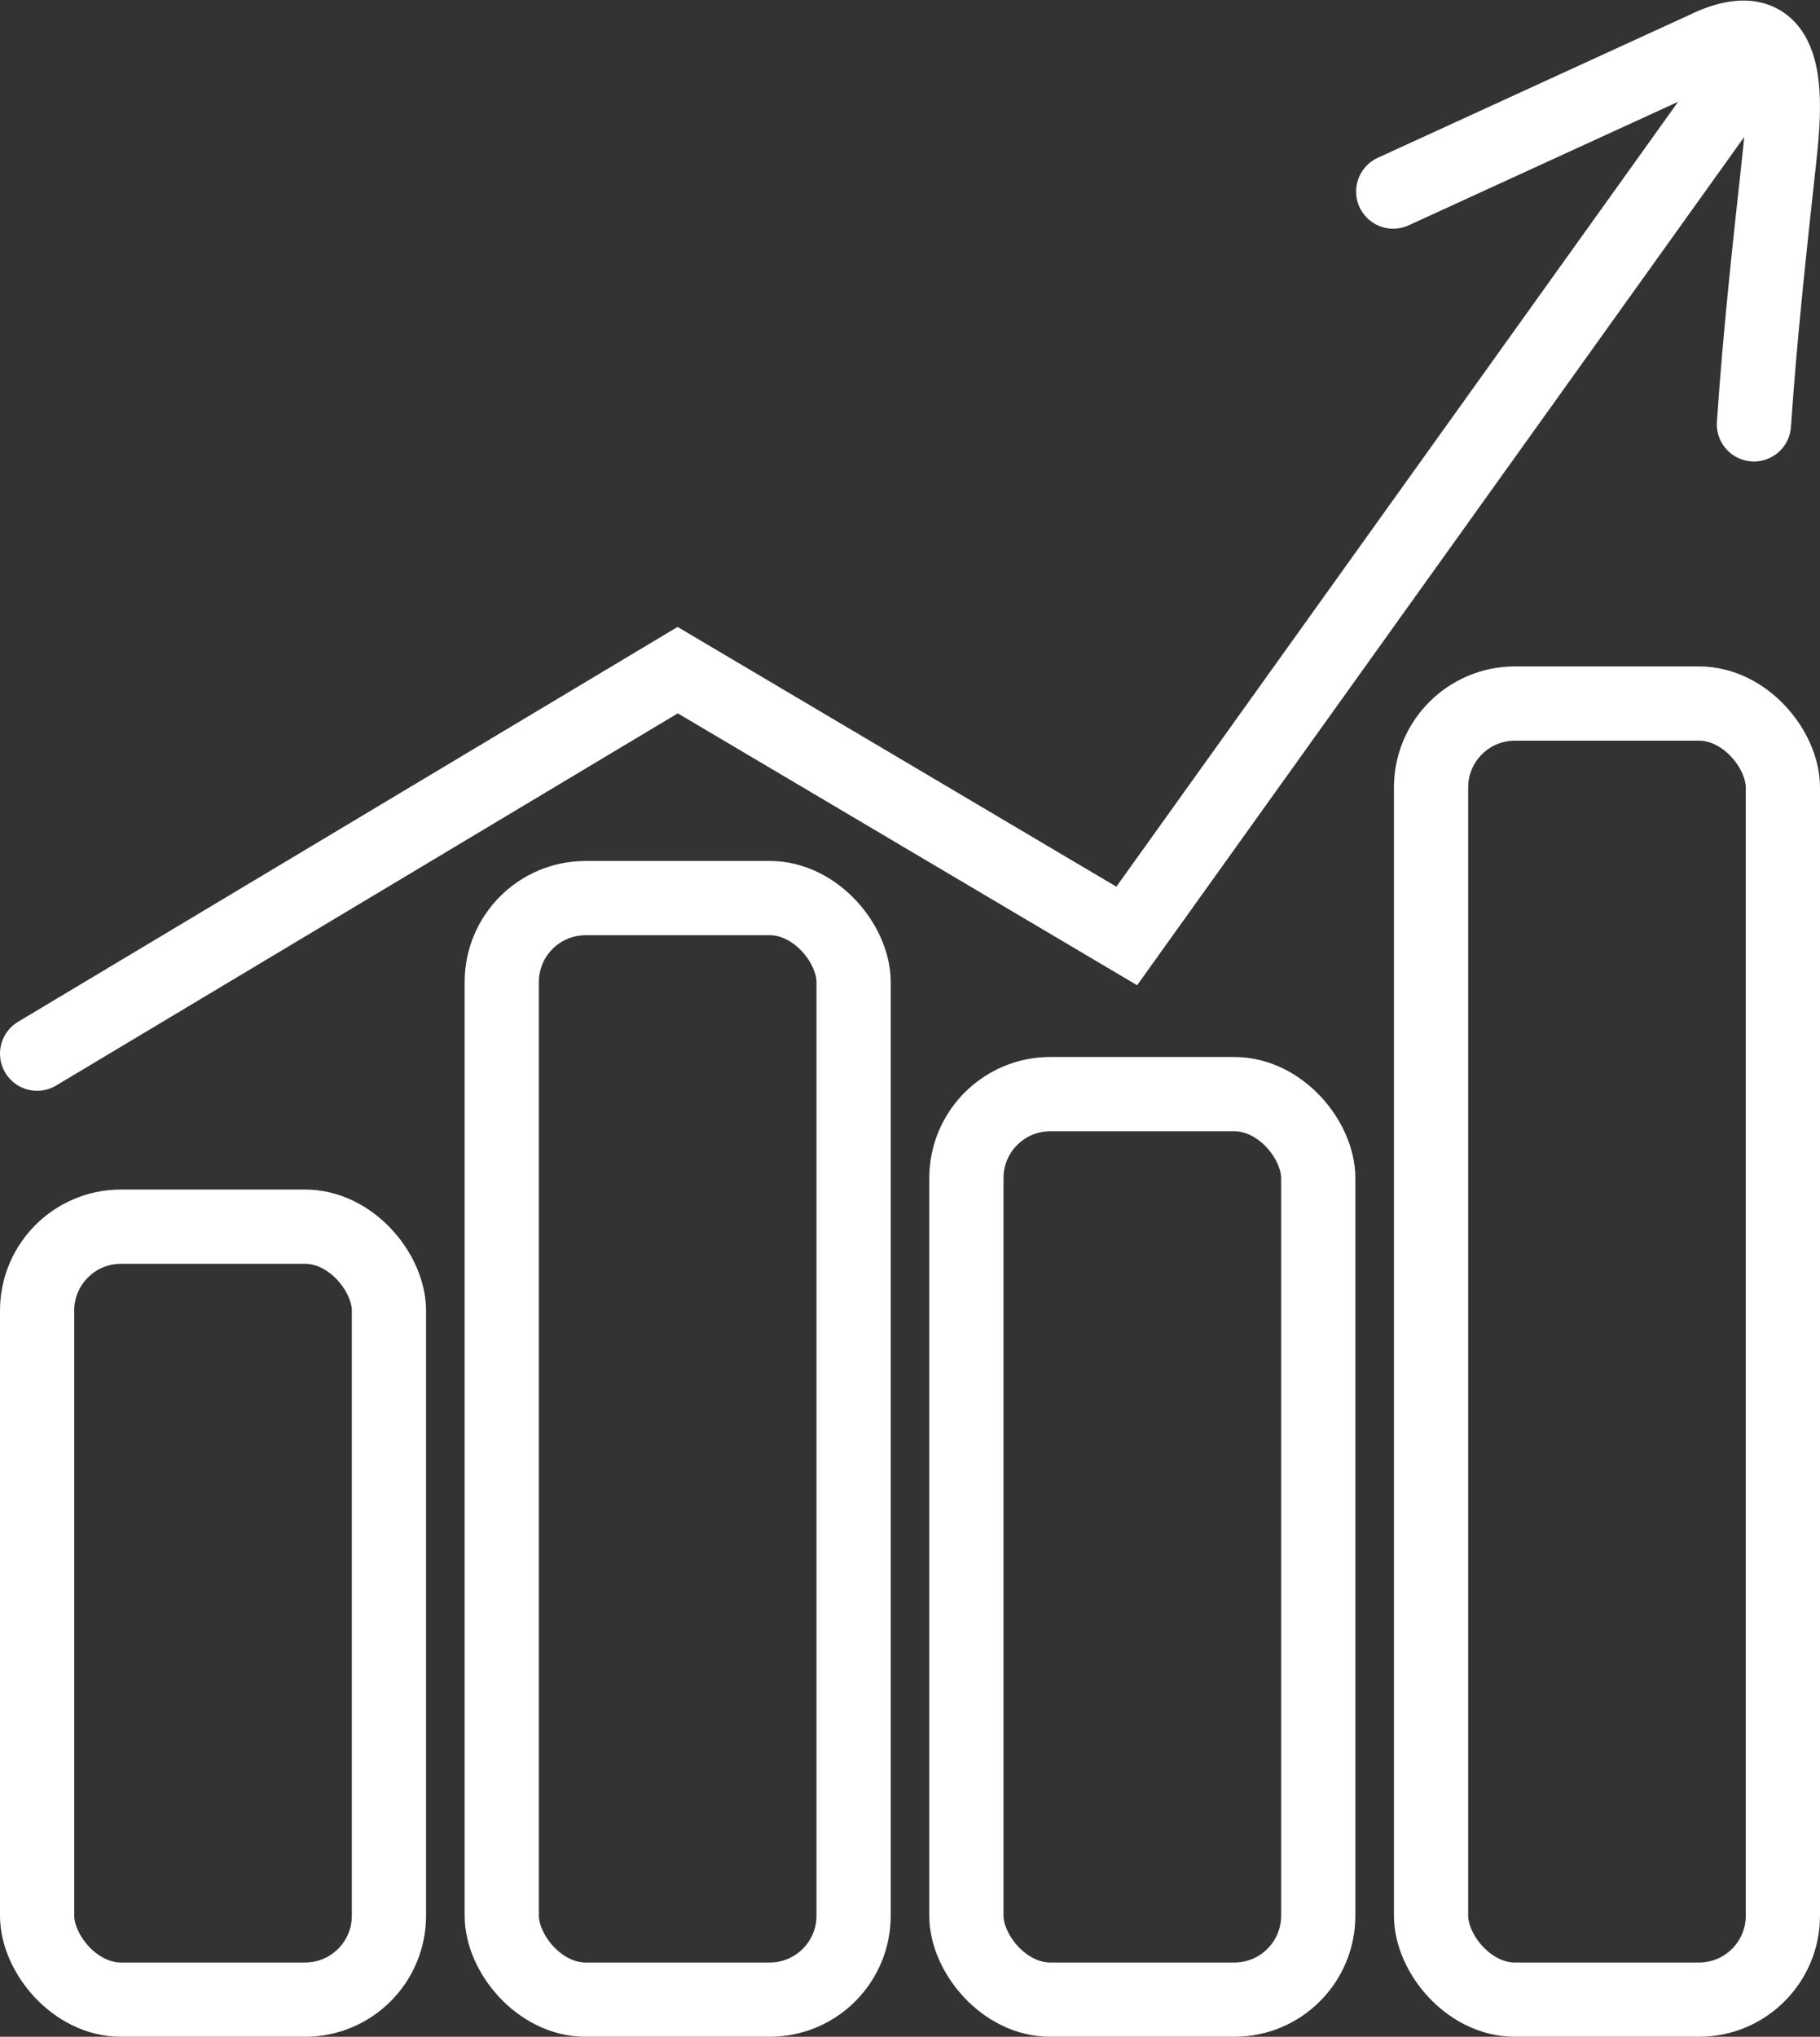
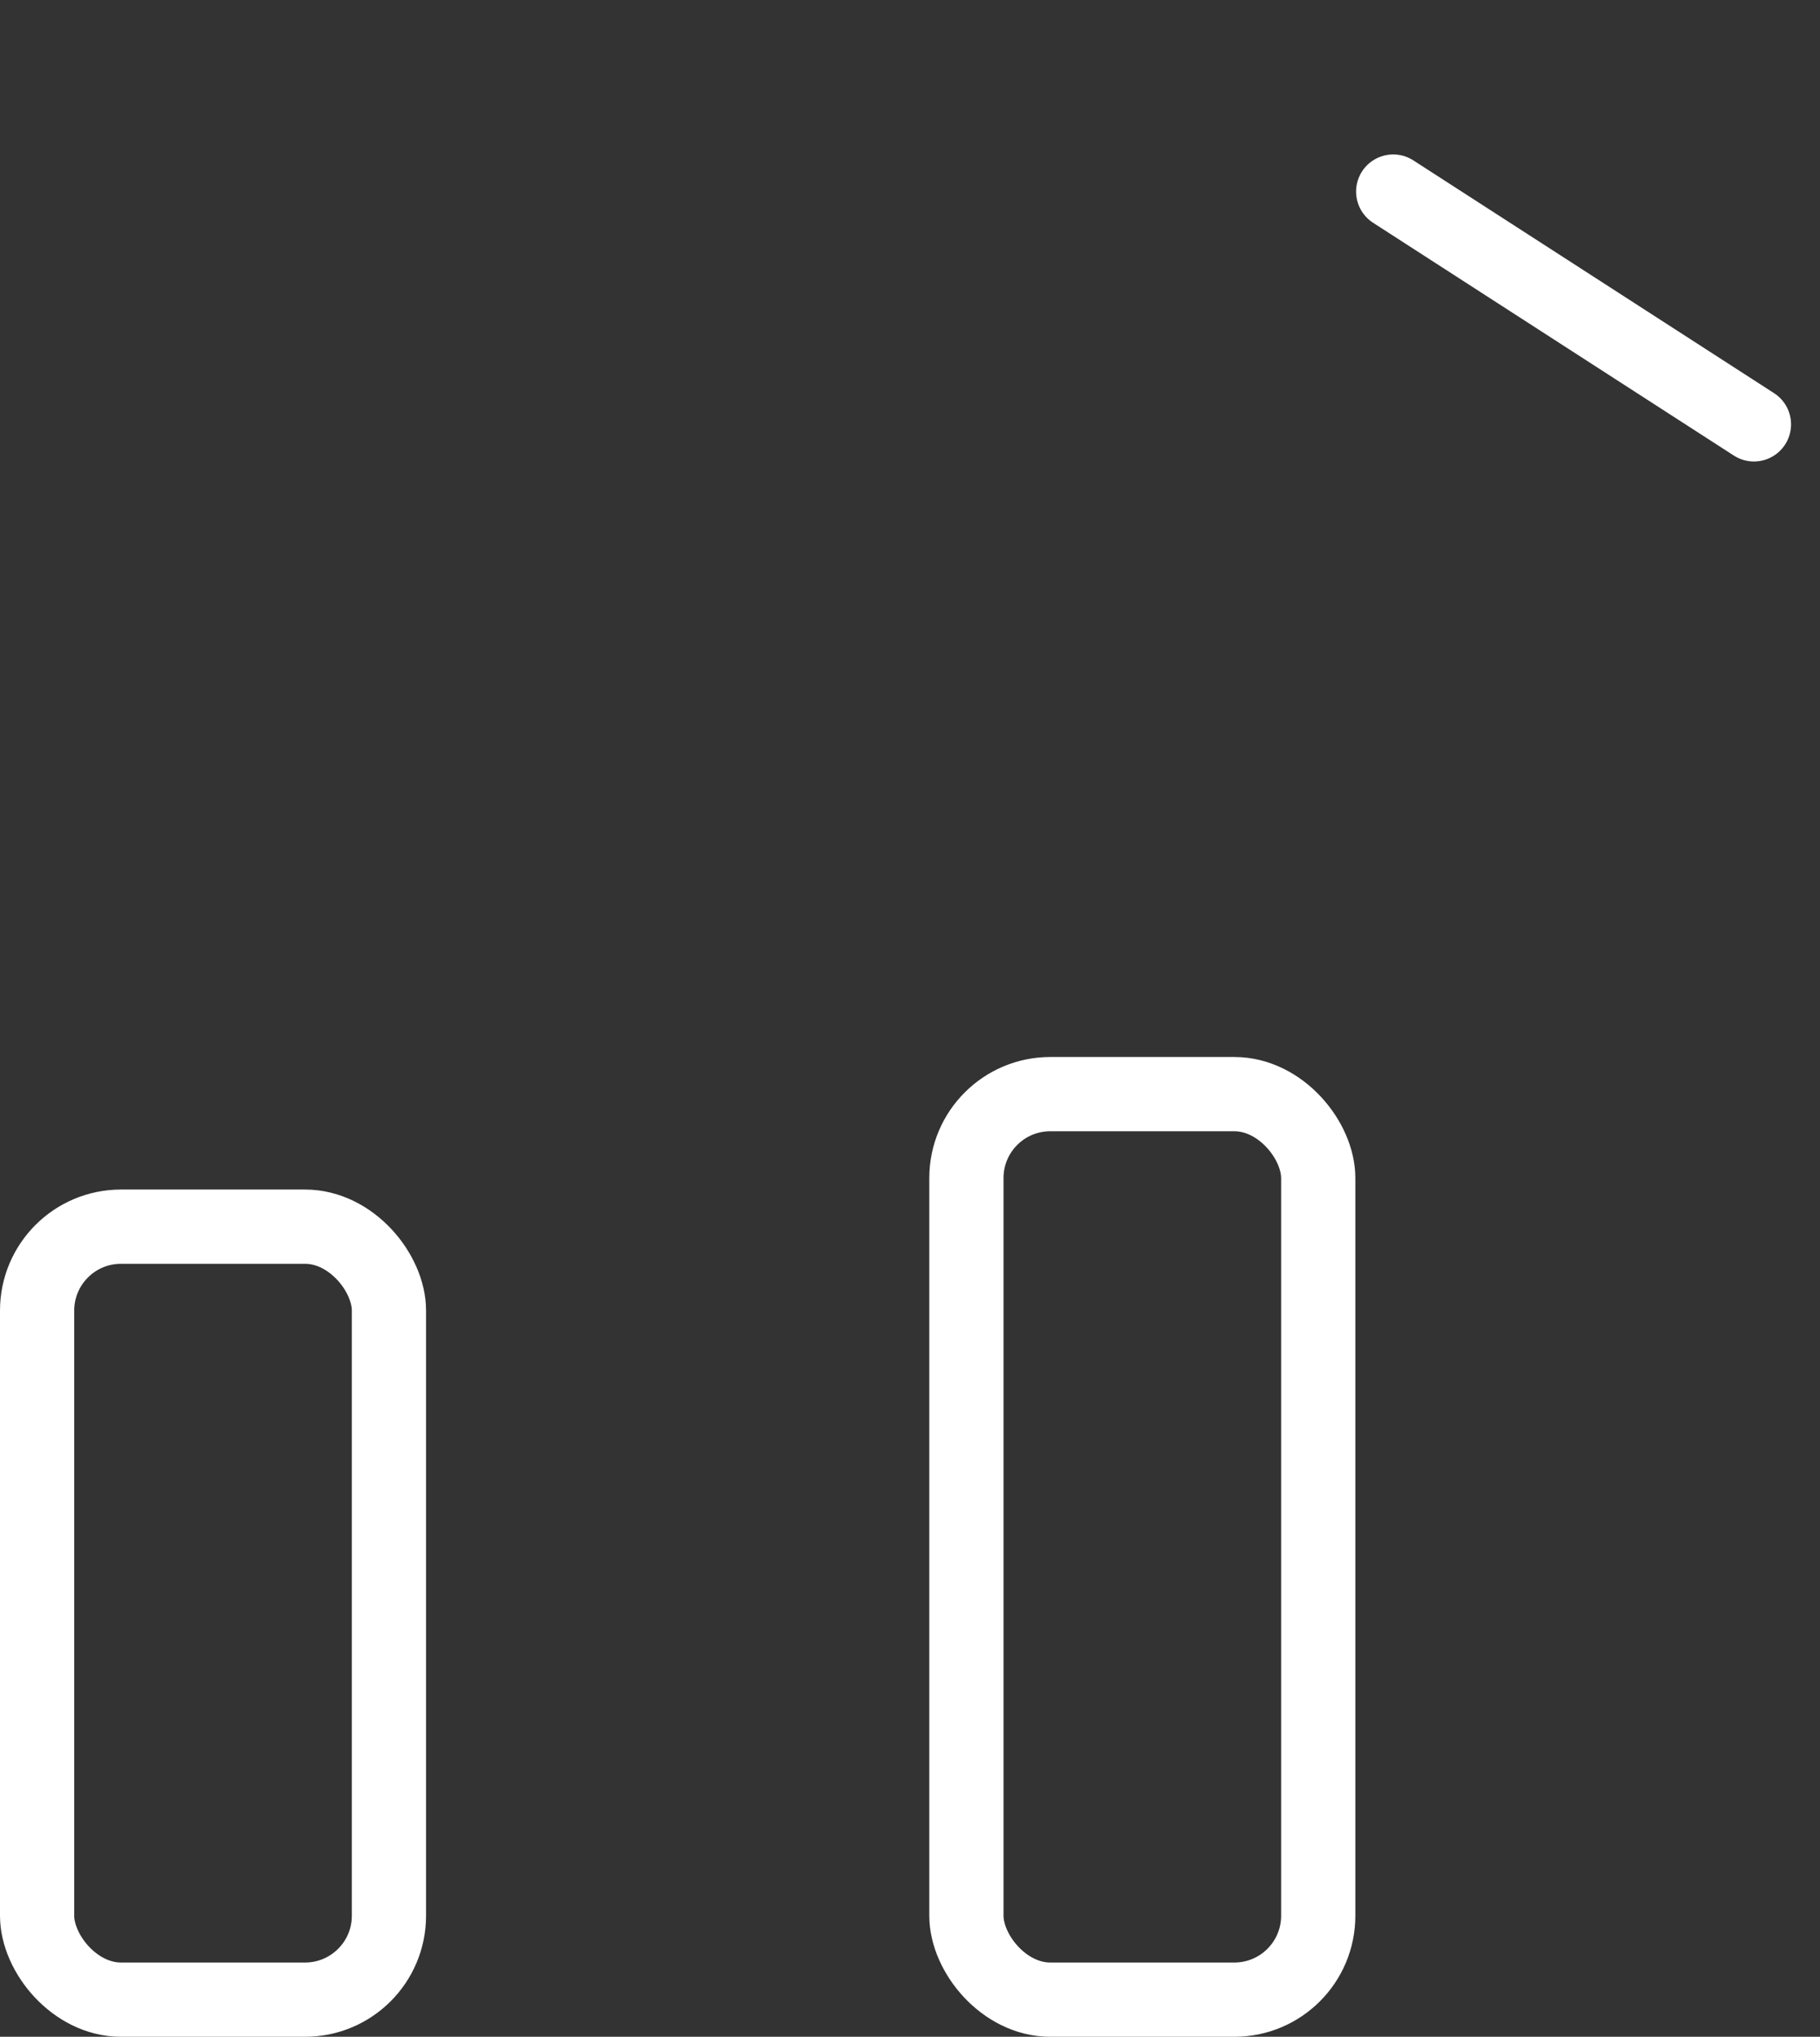
<svg xmlns="http://www.w3.org/2000/svg" viewBox="0 0 49.04 54.86">
  <rect x="0" y="0" width="49.04" height="54.86" fill="#333333" stroke="none" />
  <defs>
    <style>.cls-1{fill:none;stroke:#fff;stroke-linecap:round;stroke-miterlimit:10;stroke-width:2px;}</style>
  </defs>
  <title>Asset 4</title>
  <g id="Layer_2" data-name="Layer 2">
    <g id="Artwork">
      <g id="_Group_" data-name="&lt;Group&gt;">
        <rect id="_Rectangle_" data-name="&lt;Rectangle&gt;" class="cls-1" x="1" y="33.04" width="9.48" height="20.82" rx="2.26" ry="2.26" />
-         <rect id="_Rectangle_2" data-name="&lt;Rectangle&gt;" class="cls-1" x="13.52" y="24.19" width="9.48" height="29.67" rx="2.26" ry="2.26" />
        <rect id="_Rectangle_3" data-name="&lt;Rectangle&gt;" class="cls-1" x="26.04" y="29.47" width="9.48" height="24.39" rx="2.26" ry="2.26" />
-         <rect id="_Rectangle_4" data-name="&lt;Rectangle&gt;" class="cls-1" x="38.56" y="18.95" width="9.48" height="34.91" rx="2.26" ry="2.26" />
-         <polyline id="_Path_" data-name="&lt;Path&gt;" class="cls-1" points="1 28.38 18.26 18.05 30.36 25.21 47.5 1.27" />
-         <path id="_Path_2" data-name="&lt;Path&gt;" class="cls-1" d="M47.26,11.43c.16-2.38.42-4.75.68-7.12.18-1.64.38-4.16-2-3L37.54,5.16" />
+         <path id="_Path_2" data-name="&lt;Path&gt;" class="cls-1" d="M47.26,11.43L37.54,5.16" />
      </g>
    </g>
  </g>
</svg>